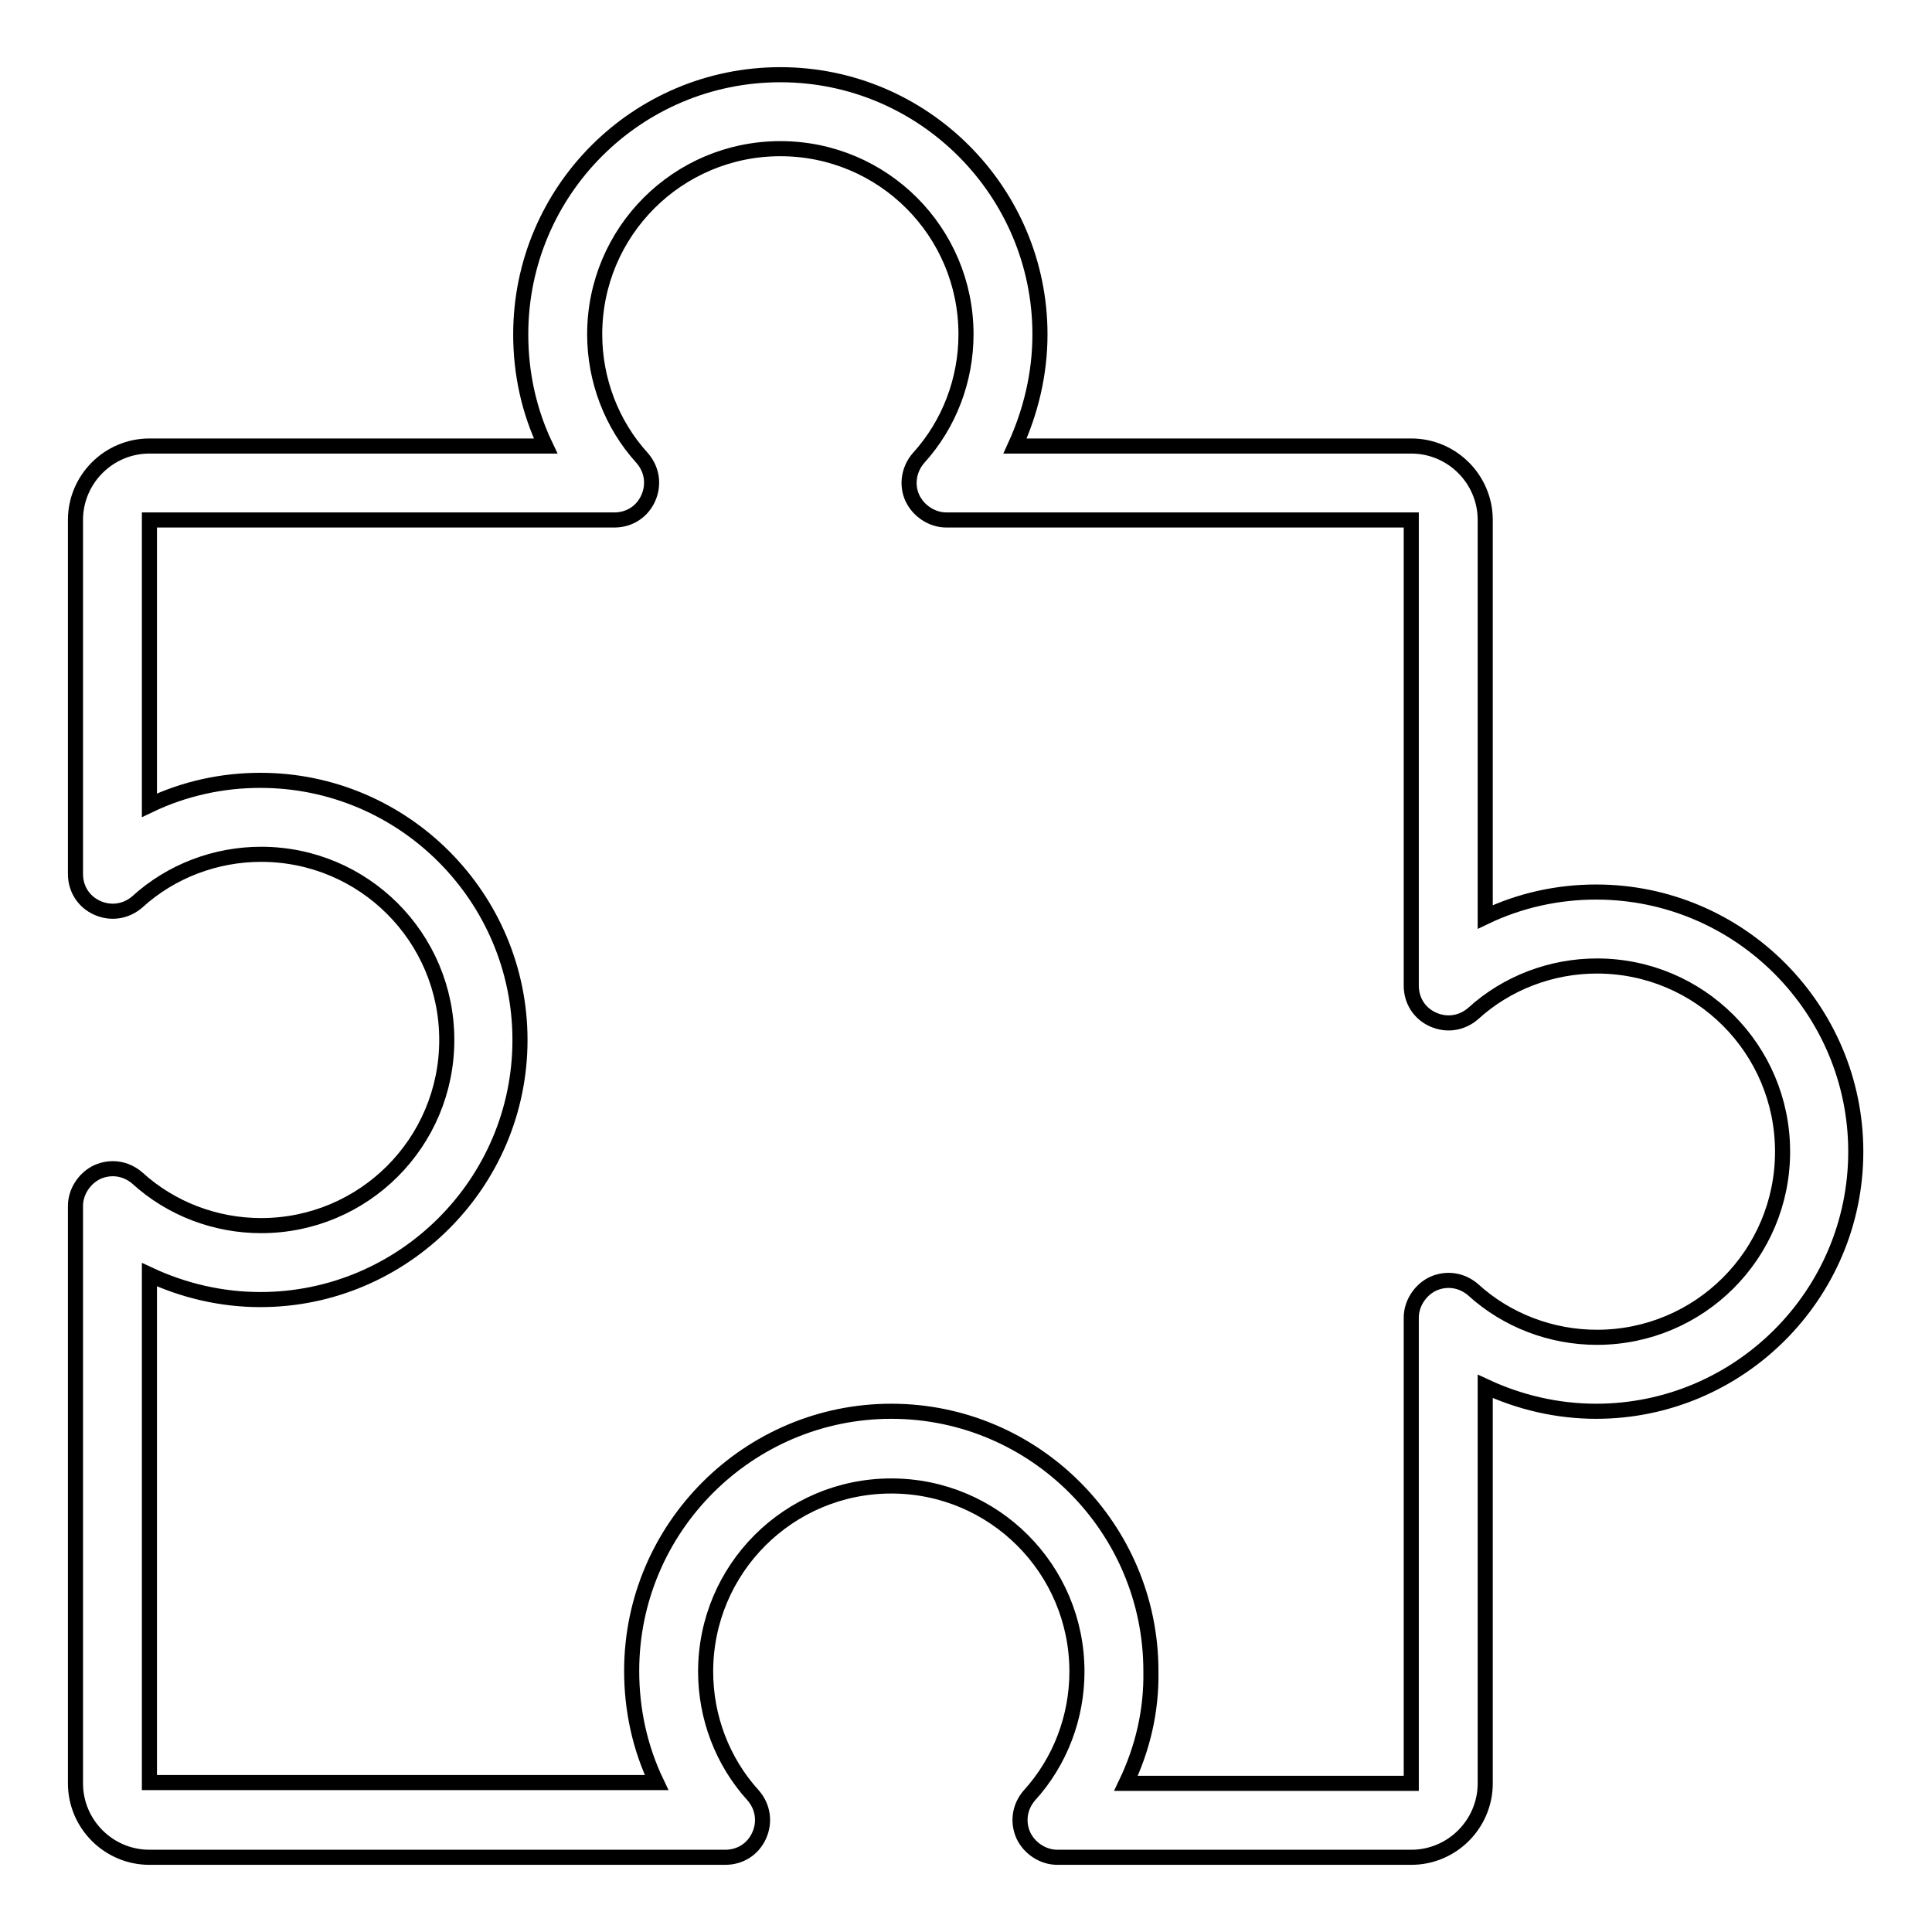
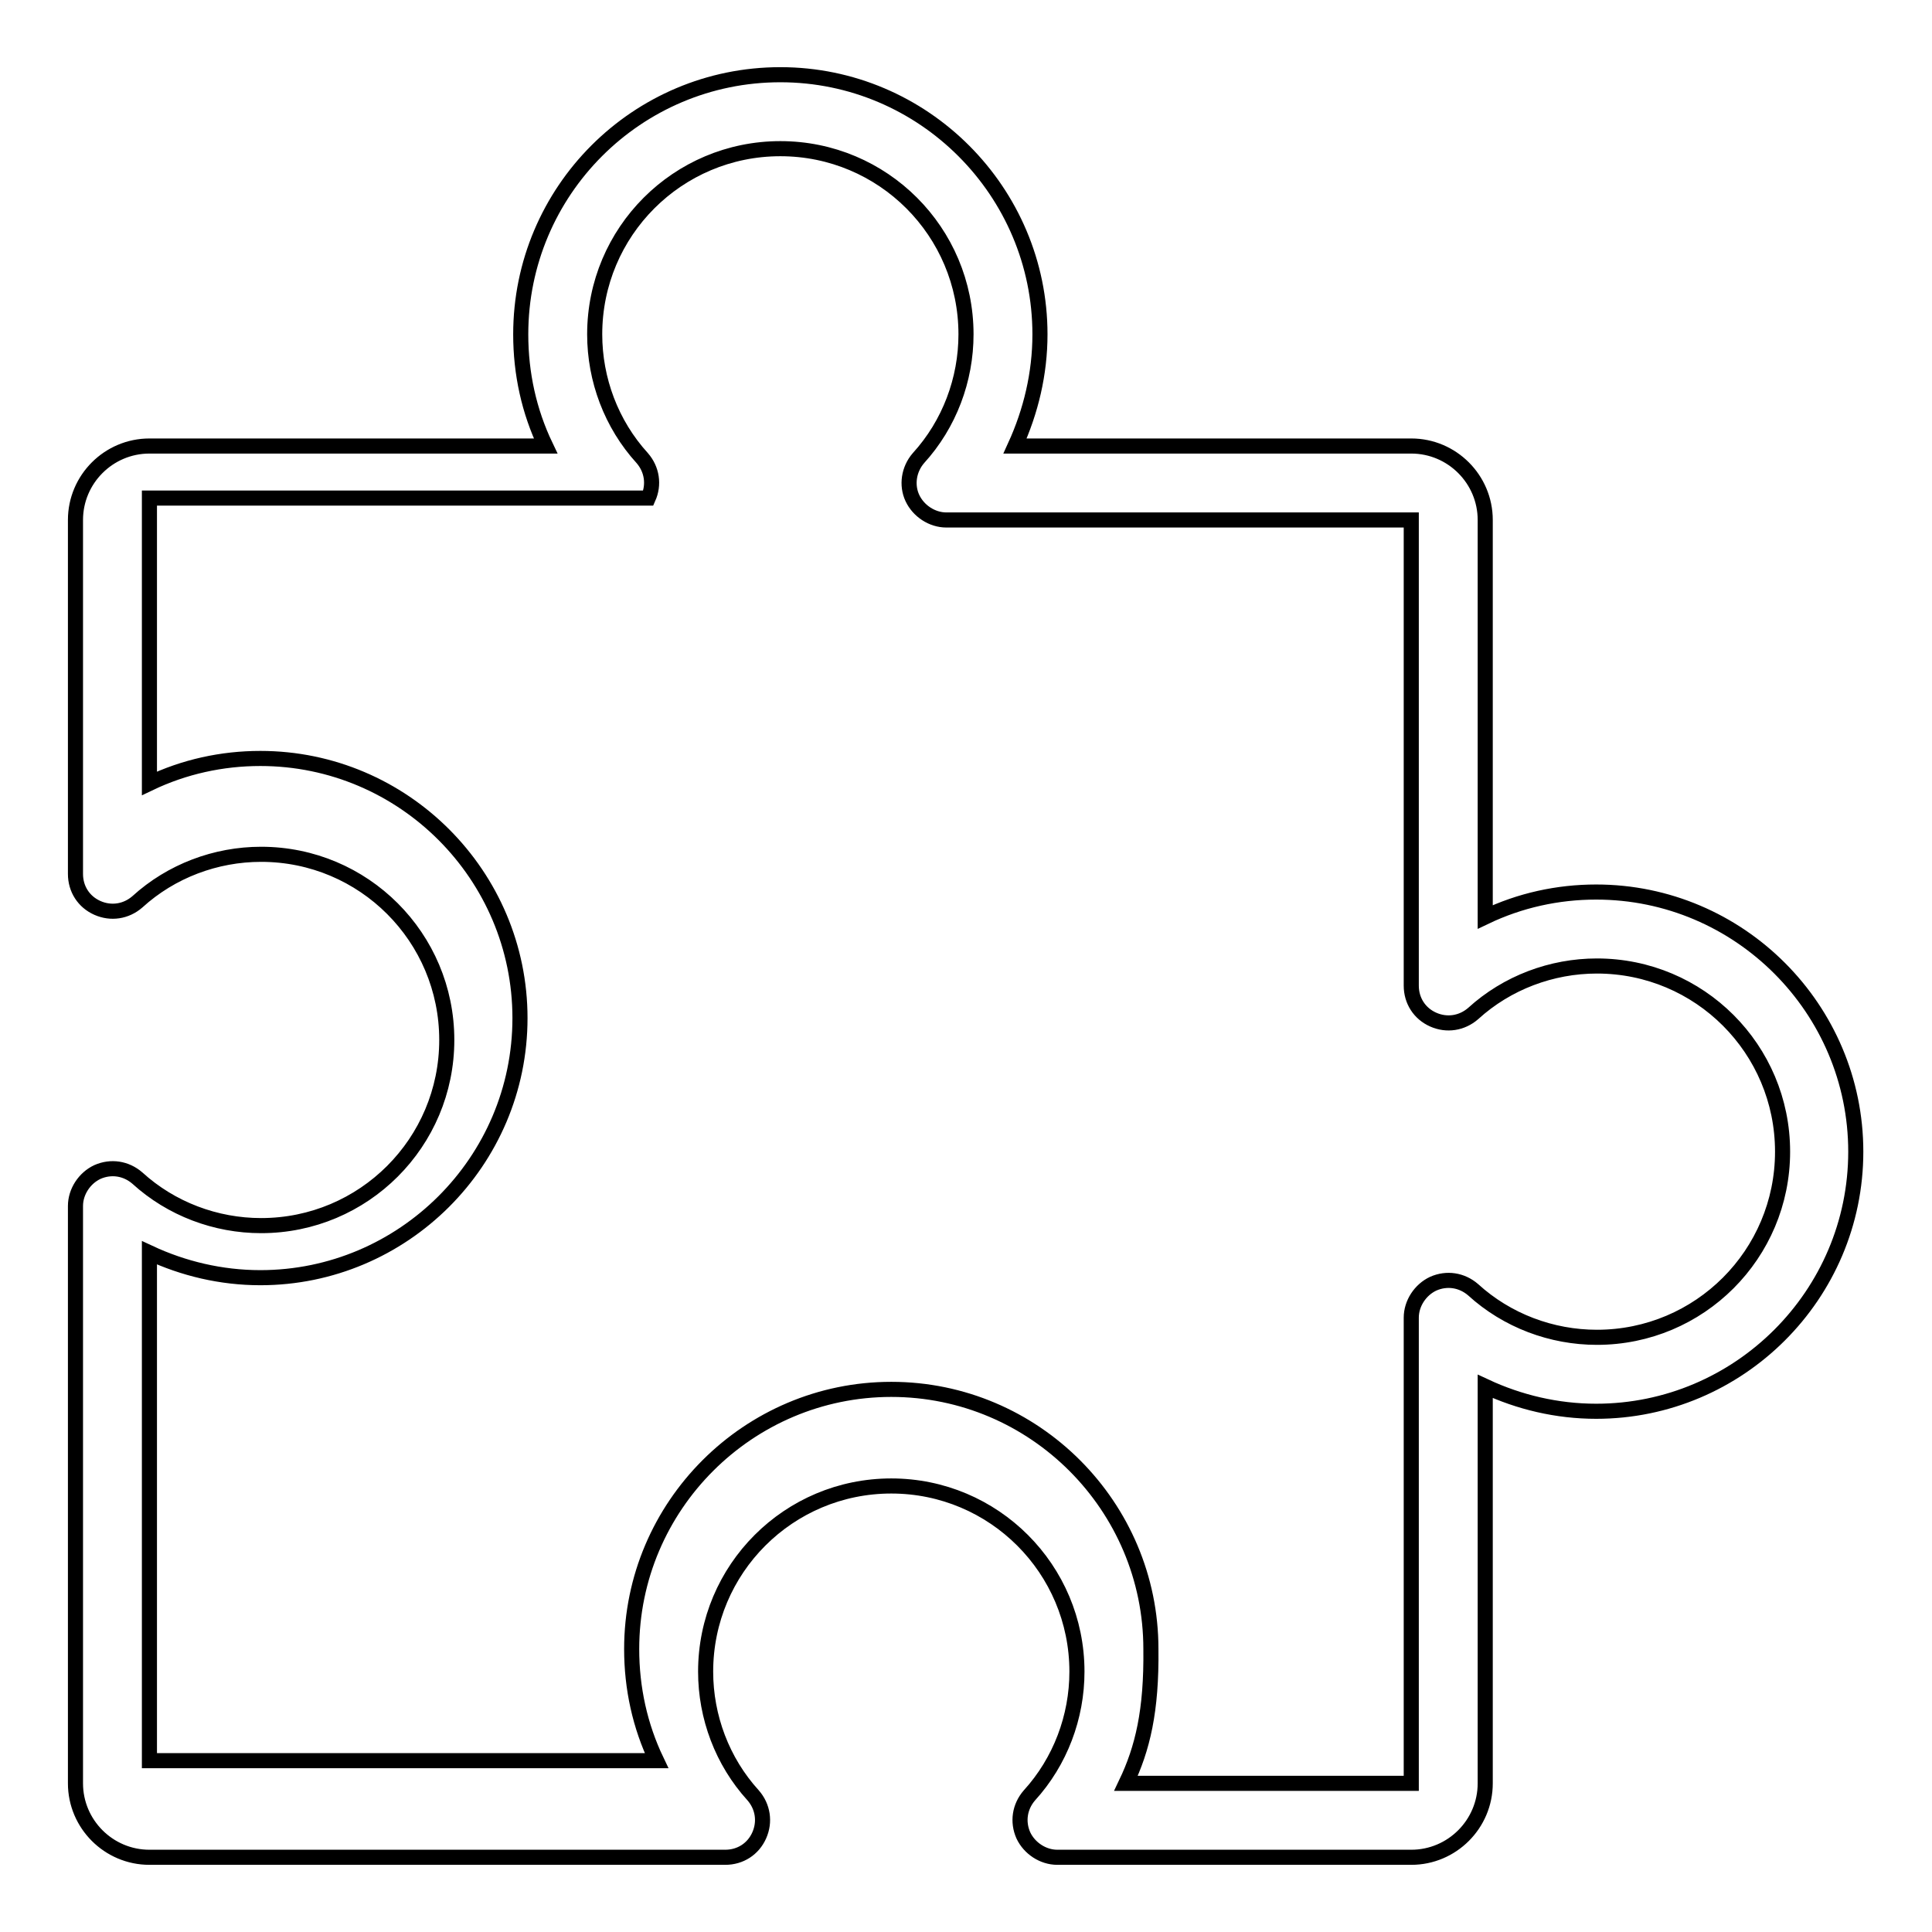
<svg xmlns="http://www.w3.org/2000/svg" version="1.1" x="0px" y="0px" viewBox="0 0 256 256" enable-background="new 0 0 256 256" xml:space="preserve">
  <g>
-     <path stroke-width="2" fill-opacity="0" stroke="#000000" d="M187,246.1h-46.9c-1.9,0-3.7-1.2-4.5-2.9c-0.8-1.8-0.5-3.8,0.8-5.3c4.1-4.5,6.3-10.4,6.3-16.4 c0-13.6-11-24.6-24.6-24.6c-13.6,0-24.6,11-24.6,24.6c0,6,2.2,11.9,6.3,16.4c1.3,1.5,1.6,3.5,0.8,5.3s-2.5,2.9-4.5,2.9H19.8 c-5.4,0-9.8-4.4-9.8-9.8v-76.5c0-1.9,1.2-3.7,2.9-4.5c1.8-0.8,3.8-0.5,5.3,0.8c4.5,4.1,10.4,6.3,16.4,6.3c13.6,0,24.6-11,24.6-24.6 s-11-24.6-24.6-24.6c-6,0-11.9,2.2-16.4,6.3c-1.5,1.3-3.5,1.6-5.3,0.8c-1.8-0.8-2.9-2.5-2.9-4.5V68.9c0-5.4,4.4-9.8,9.8-9.8h52.5 c-2.2-4.6-3.3-9.6-3.3-14.8c0-19,15.4-34.4,34.4-34.4c19,0,34.4,15.5,34.4,34.4c0,5.2-1.2,10.2-3.3,14.8H187c5.4,0,9.8,4.4,9.8,9.8 v52.6c4.6-2.2,9.6-3.3,14.7-3.3c19,0,34.4,15.5,34.4,34.4c0,19-15.5,34.4-34.4,34.4c-5.2,0-10.2-1.2-14.7-3.3v52.6 C196.8,241.7,192.4,246.1,187,246.1z M149.2,236.3H187v-61.7c0-1.9,1.2-3.7,2.9-4.5c1.8-0.8,3.8-0.5,5.3,0.8 c4.5,4.1,10.4,6.3,16.4,6.3c13.6,0,24.6-11,24.6-24.6c0-13.6-11-24.6-24.6-24.6c-6,0-11.9,2.2-16.4,6.3c-1.5,1.3-3.5,1.6-5.3,0.8 s-2.9-2.5-2.9-4.5V68.9h-61.6c-1.9,0-3.7-1.2-4.5-2.9s-0.5-3.8,0.8-5.3c4.1-4.5,6.3-10.4,6.3-16.4c0-13.6-11-24.6-24.6-24.6 c-13.6,0-24.6,11-24.6,24.6c0,6,2.2,11.9,6.3,16.4c1.3,1.5,1.6,3.5,0.8,5.3s-2.5,2.9-4.5,2.9H19.8v37.8c4.6-2.2,9.6-3.3,14.7-3.3 c19,0,34.4,15.5,34.4,34.4c0,19-15.5,34.4-34.4,34.4c-5.2,0-10.2-1.2-14.7-3.3v67.3h67.2c-2.2-4.6-3.3-9.6-3.3-14.8 c0-19,15.5-34.4,34.4-34.4c19,0,34.4,15.5,34.4,34.4C152.6,226.7,151.4,231.7,149.2,236.3L149.2,236.3z" />
+     <path stroke-width="2" fill-opacity="0" stroke="#000000" d="M187,246.1h-46.9c-1.9,0-3.7-1.2-4.5-2.9c-0.8-1.8-0.5-3.8,0.8-5.3c4.1-4.5,6.3-10.4,6.3-16.4 c0-13.6-11-24.6-24.6-24.6c-13.6,0-24.6,11-24.6,24.6c0,6,2.2,11.9,6.3,16.4c1.3,1.5,1.6,3.5,0.8,5.3s-2.5,2.9-4.5,2.9H19.8 c-5.4,0-9.8-4.4-9.8-9.8v-76.5c0-1.9,1.2-3.7,2.9-4.5c1.8-0.8,3.8-0.5,5.3,0.8c4.5,4.1,10.4,6.3,16.4,6.3c13.6,0,24.6-11,24.6-24.6 s-11-24.6-24.6-24.6c-6,0-11.9,2.2-16.4,6.3c-1.5,1.3-3.5,1.6-5.3,0.8c-1.8-0.8-2.9-2.5-2.9-4.5V68.9c0-5.4,4.4-9.8,9.8-9.8h52.5 c-2.2-4.6-3.3-9.6-3.3-14.8c0-19,15.4-34.4,34.4-34.4c19,0,34.4,15.5,34.4,34.4c0,5.2-1.2,10.2-3.3,14.8H187c5.4,0,9.8,4.4,9.8,9.8 v52.6c4.6-2.2,9.6-3.3,14.7-3.3c19,0,34.4,15.5,34.4,34.4c0,19-15.5,34.4-34.4,34.4c-5.2,0-10.2-1.2-14.7-3.3v52.6 C196.8,241.7,192.4,246.1,187,246.1z M149.2,236.3H187v-61.7c0-1.9,1.2-3.7,2.9-4.5c1.8-0.8,3.8-0.5,5.3,0.8 c4.5,4.1,10.4,6.3,16.4,6.3c13.6,0,24.6-11,24.6-24.6c0-13.6-11-24.6-24.6-24.6c-6,0-11.9,2.2-16.4,6.3c-1.5,1.3-3.5,1.6-5.3,0.8 s-2.9-2.5-2.9-4.5V68.9h-61.6c-1.9,0-3.7-1.2-4.5-2.9s-0.5-3.8,0.8-5.3c4.1-4.5,6.3-10.4,6.3-16.4c0-13.6-11-24.6-24.6-24.6 c-13.6,0-24.6,11-24.6,24.6c0,6,2.2,11.9,6.3,16.4c1.3,1.5,1.6,3.5,0.8,5.3H19.8v37.8c4.6-2.2,9.6-3.3,14.7-3.3 c19,0,34.4,15.5,34.4,34.4c0,19-15.5,34.4-34.4,34.4c-5.2,0-10.2-1.2-14.7-3.3v67.3h67.2c-2.2-4.6-3.3-9.6-3.3-14.8 c0-19,15.5-34.4,34.4-34.4c19,0,34.4,15.5,34.4,34.4C152.6,226.7,151.4,231.7,149.2,236.3L149.2,236.3z" />
  </g>
</svg>